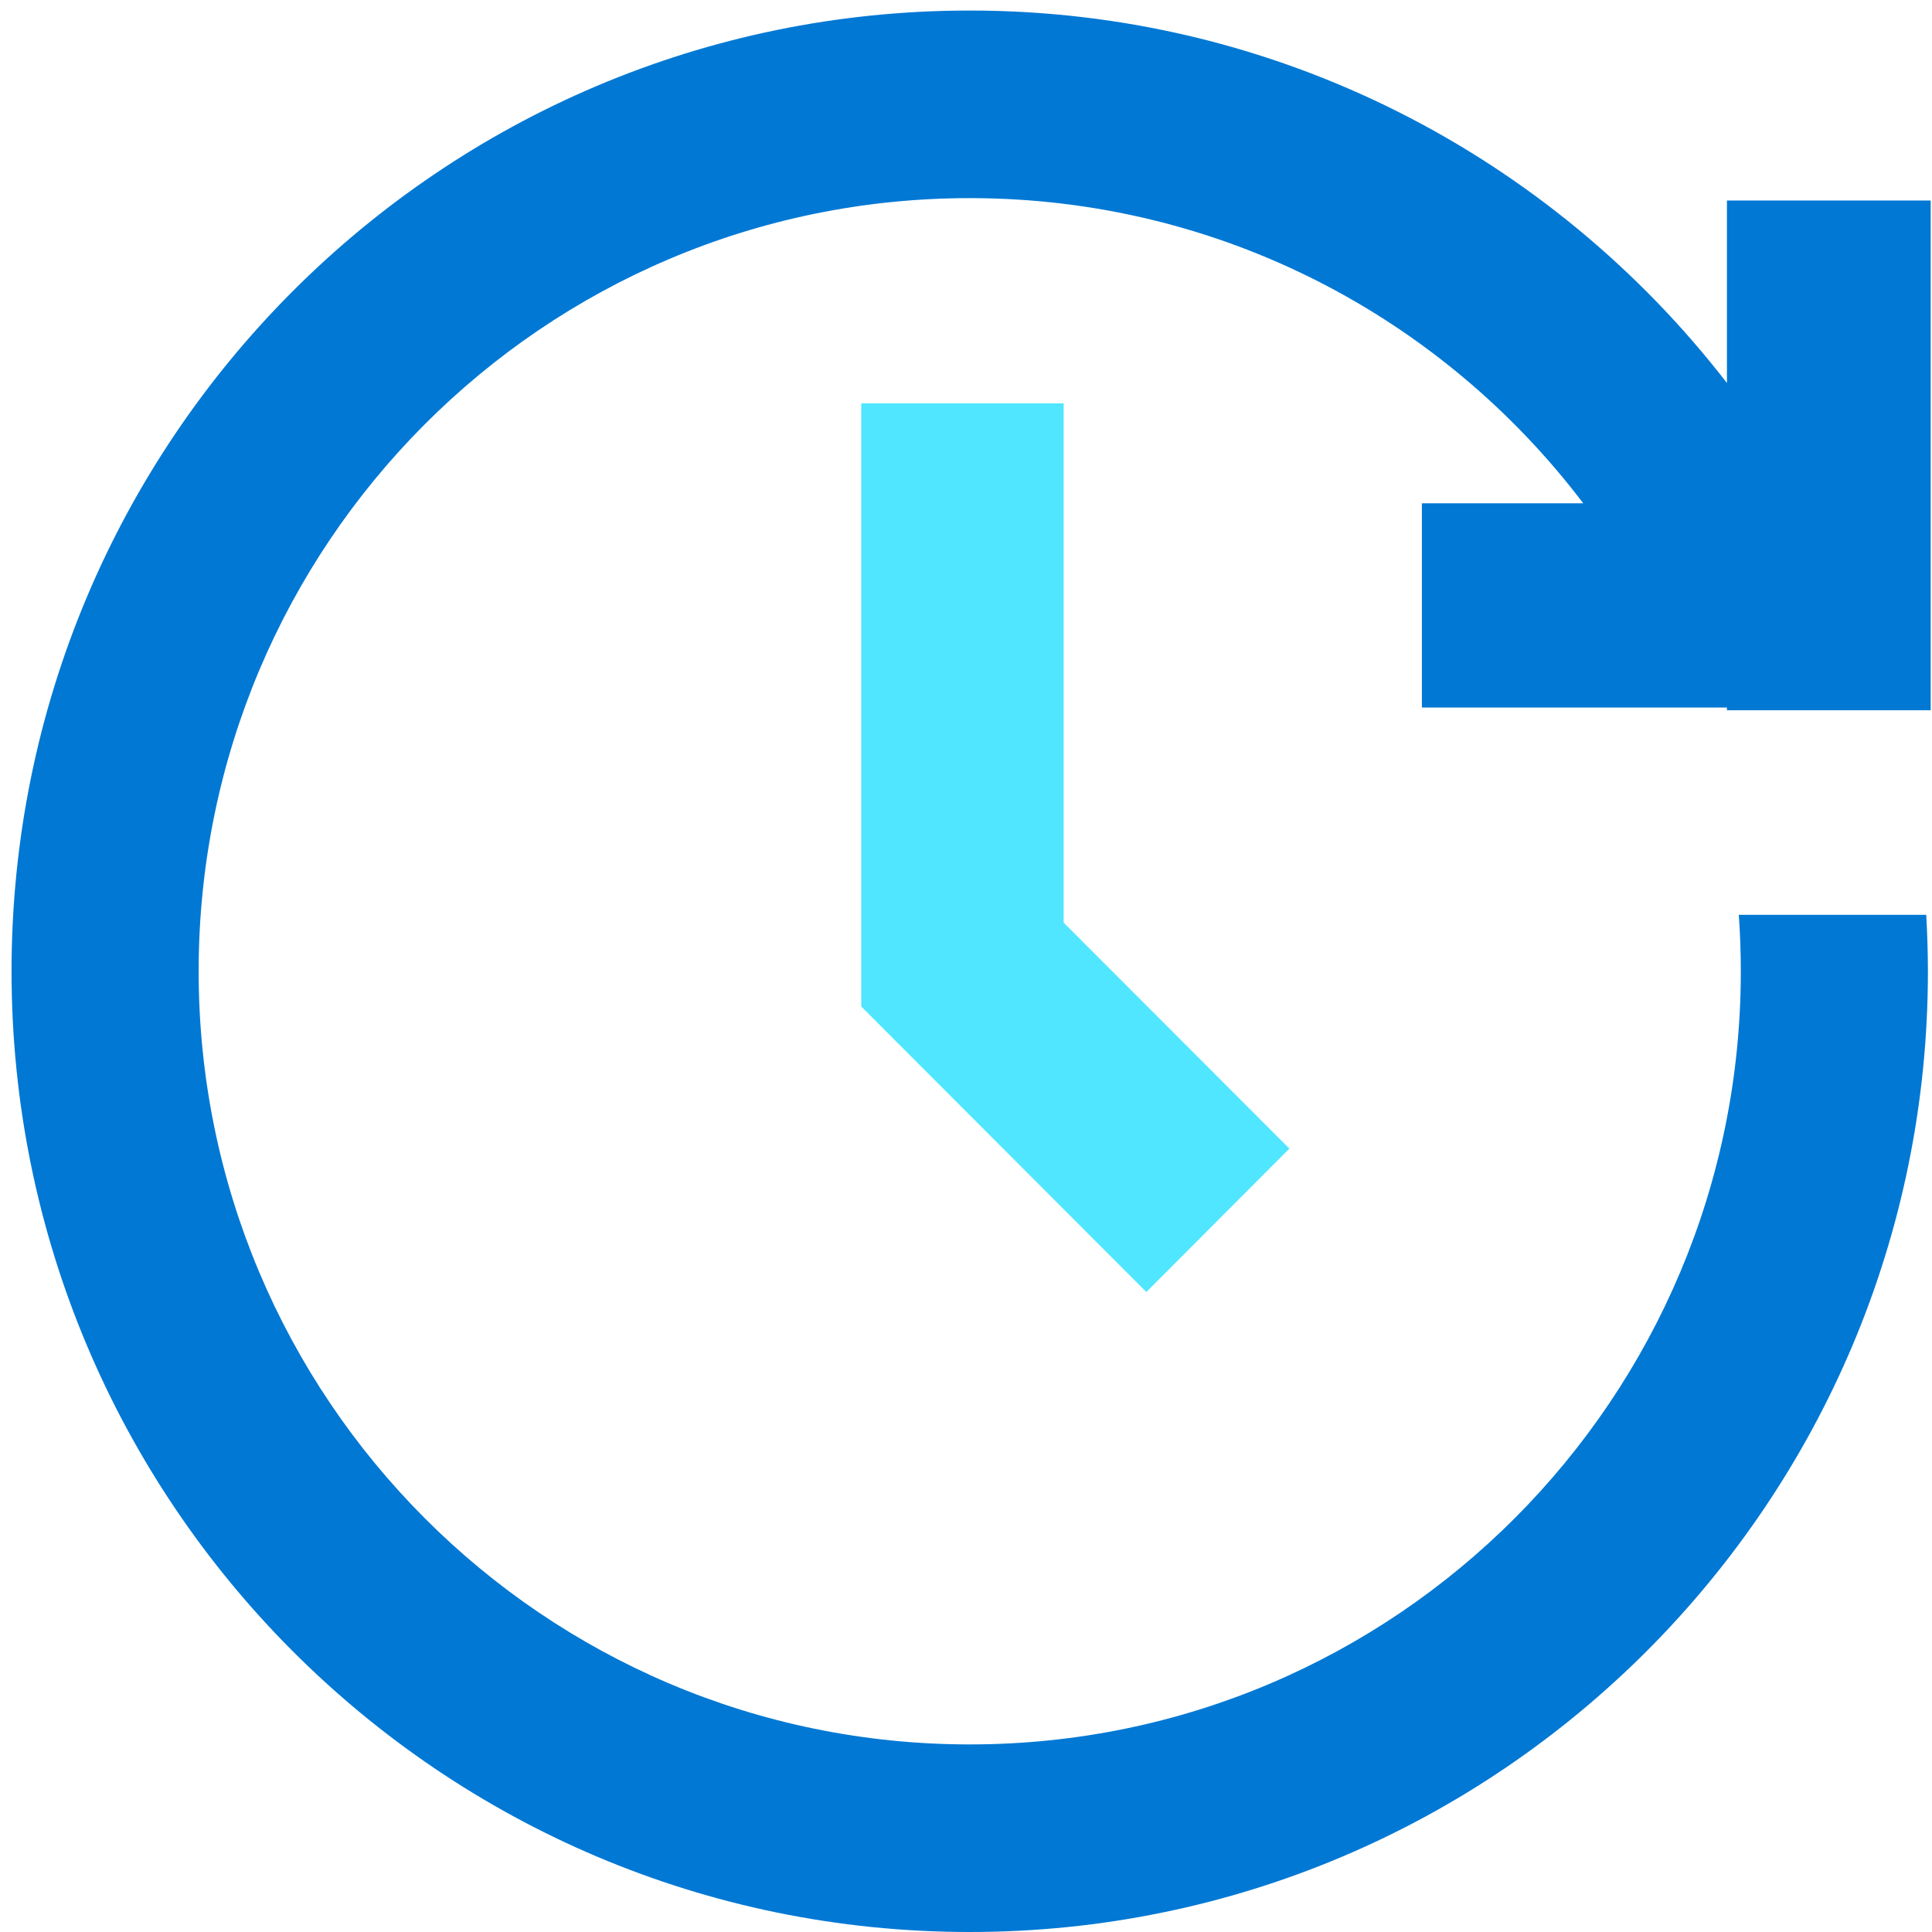
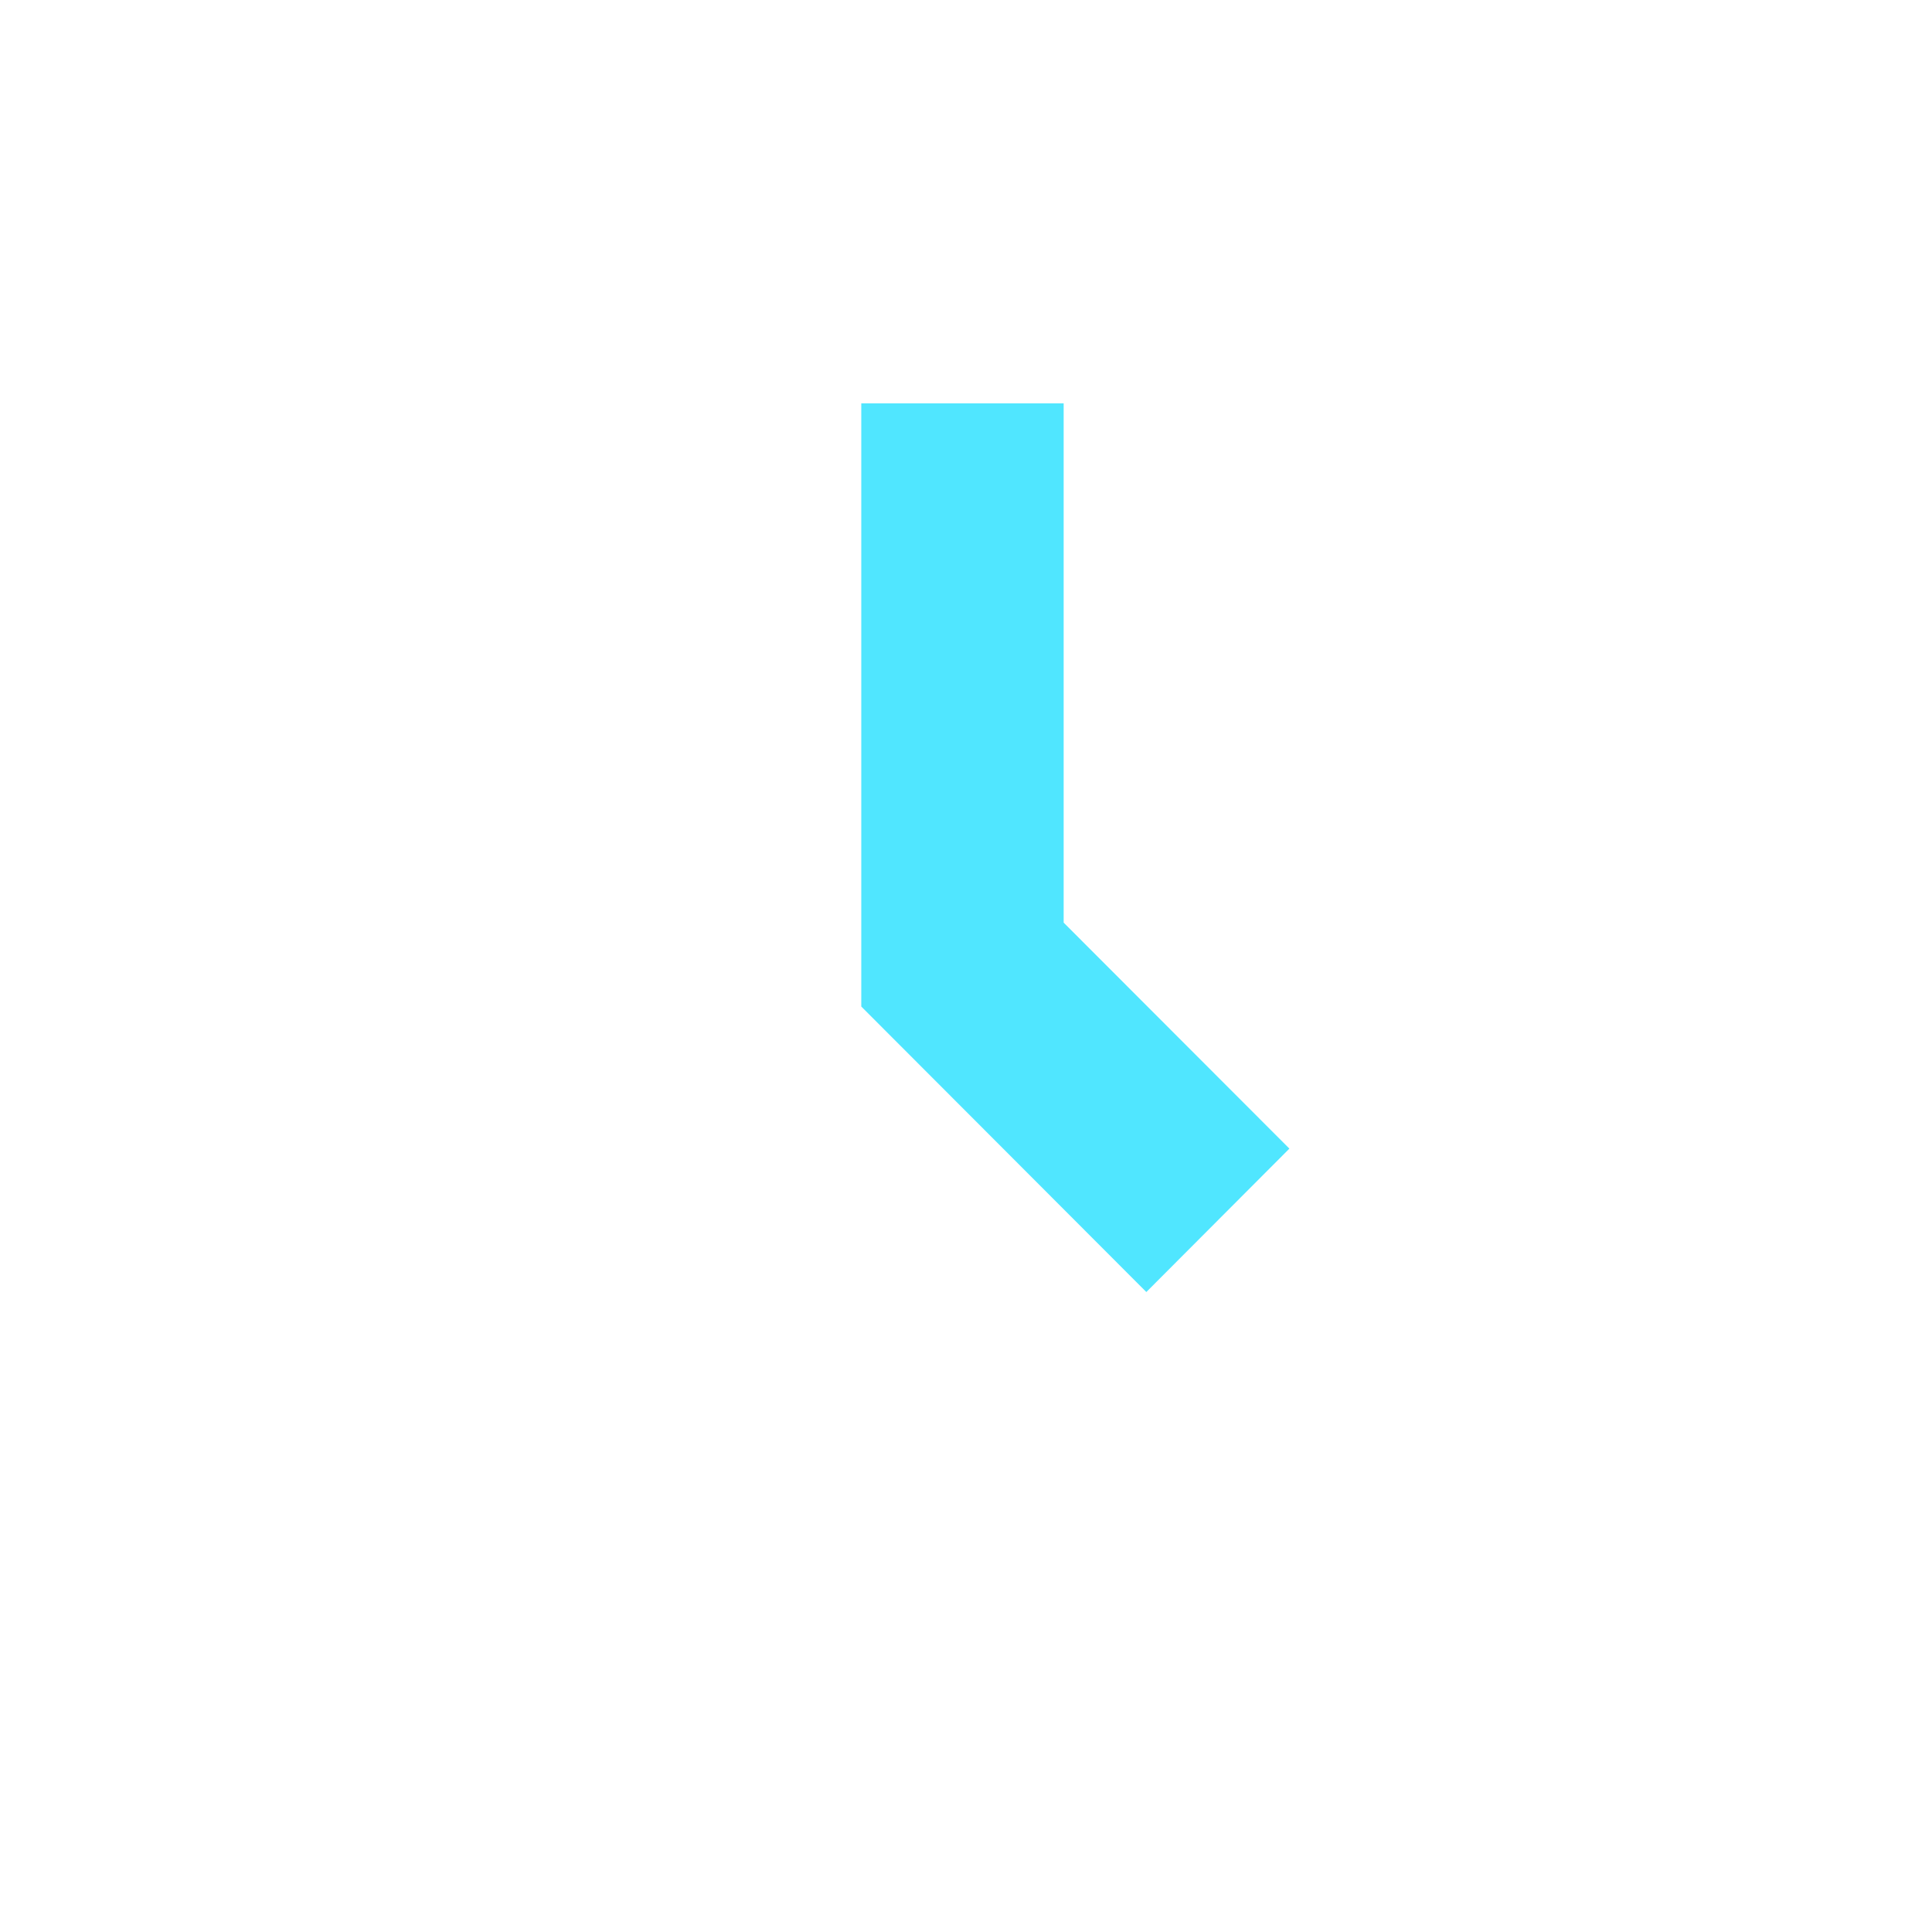
<svg xmlns="http://www.w3.org/2000/svg" viewBox="0 0 44 44">
-   <path d="M43.97 16.176V4.566h-4.64v4.157C35.34 3.56 29.094.24 22.085.24 10.028.24.263 10.03.263 22.12S10.035 44 22.085 44c12.05 0 21.822-9.798 21.822-21.88 0-.433-.015-.86-.038-1.285H39.6c.031.426.046.852.046 1.285 0 9.721-7.858 17.608-17.56 17.608-9.704 0-17.562-7.887-17.562-17.608S12.382 4.512 22.085 4.512c5.705 0 10.768 2.725 13.972 6.95h-3.674v4.652h6.947v.062h4.64z" fill="#0078D4" />
  <path d="M24.224 21.01V9.186h-4.609v13.737l6.492 6.502 3.258-3.266-5.141-5.147z" fill="#50E6FF" />
</svg>